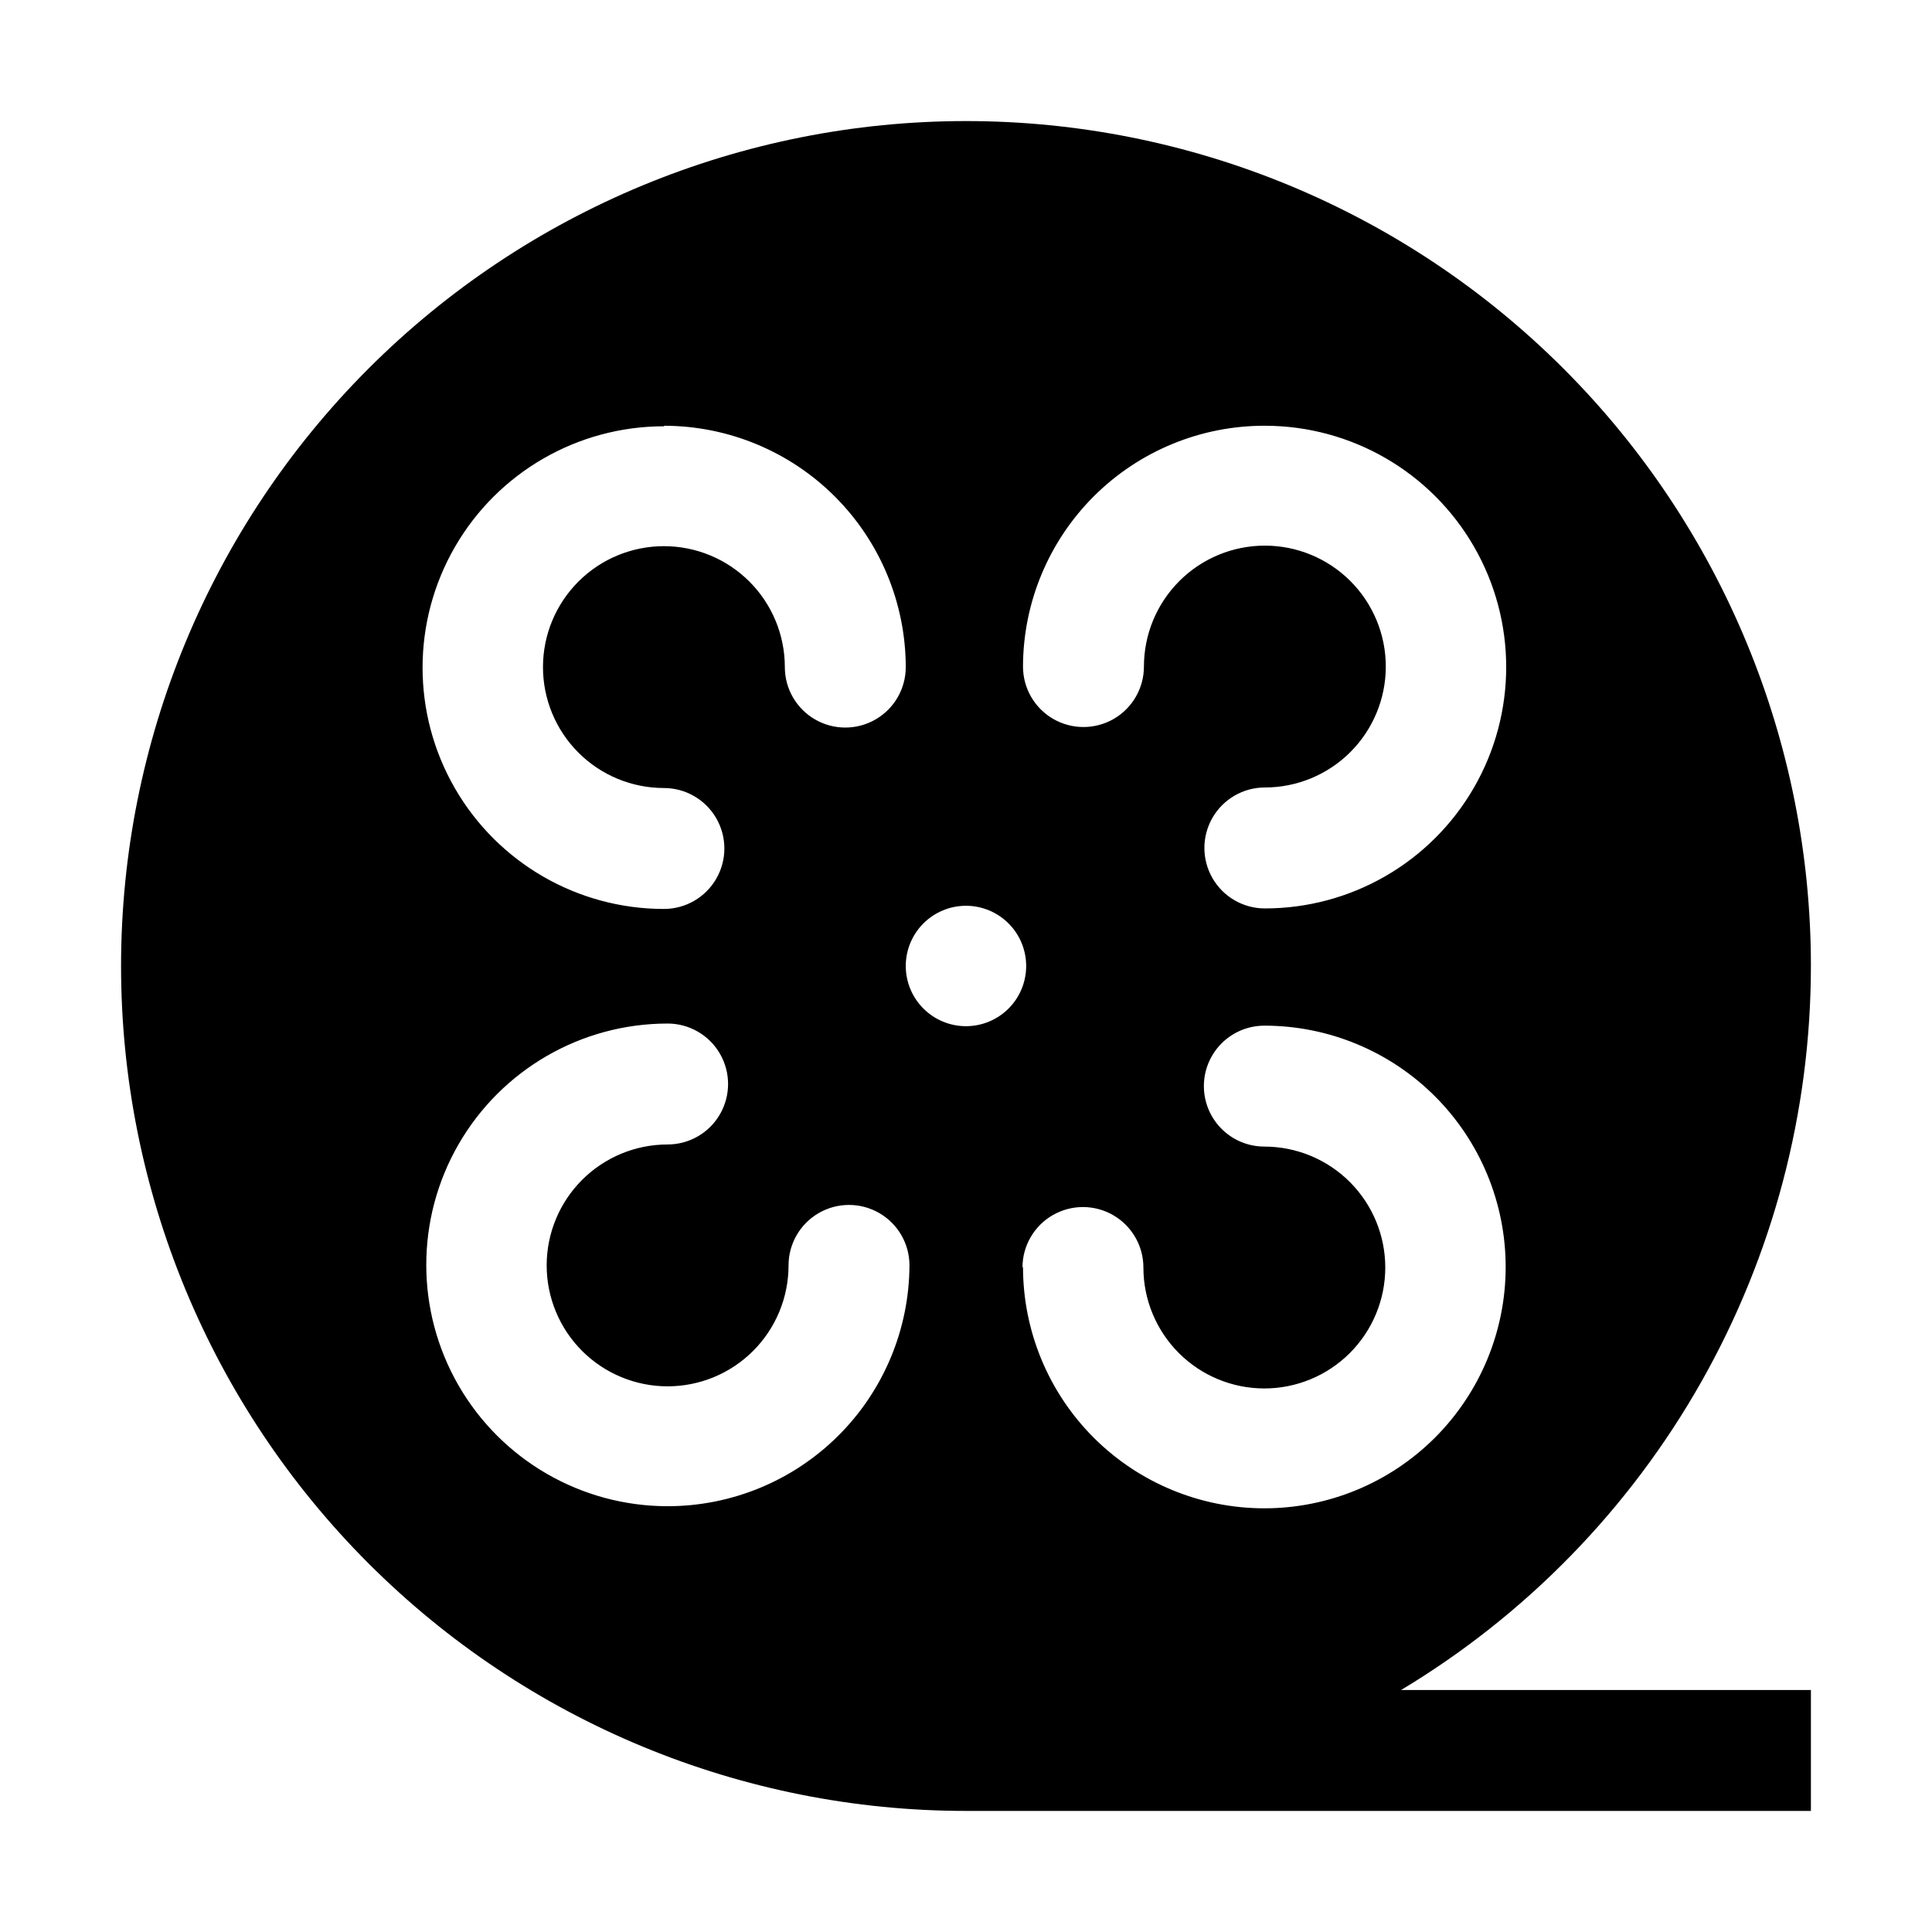
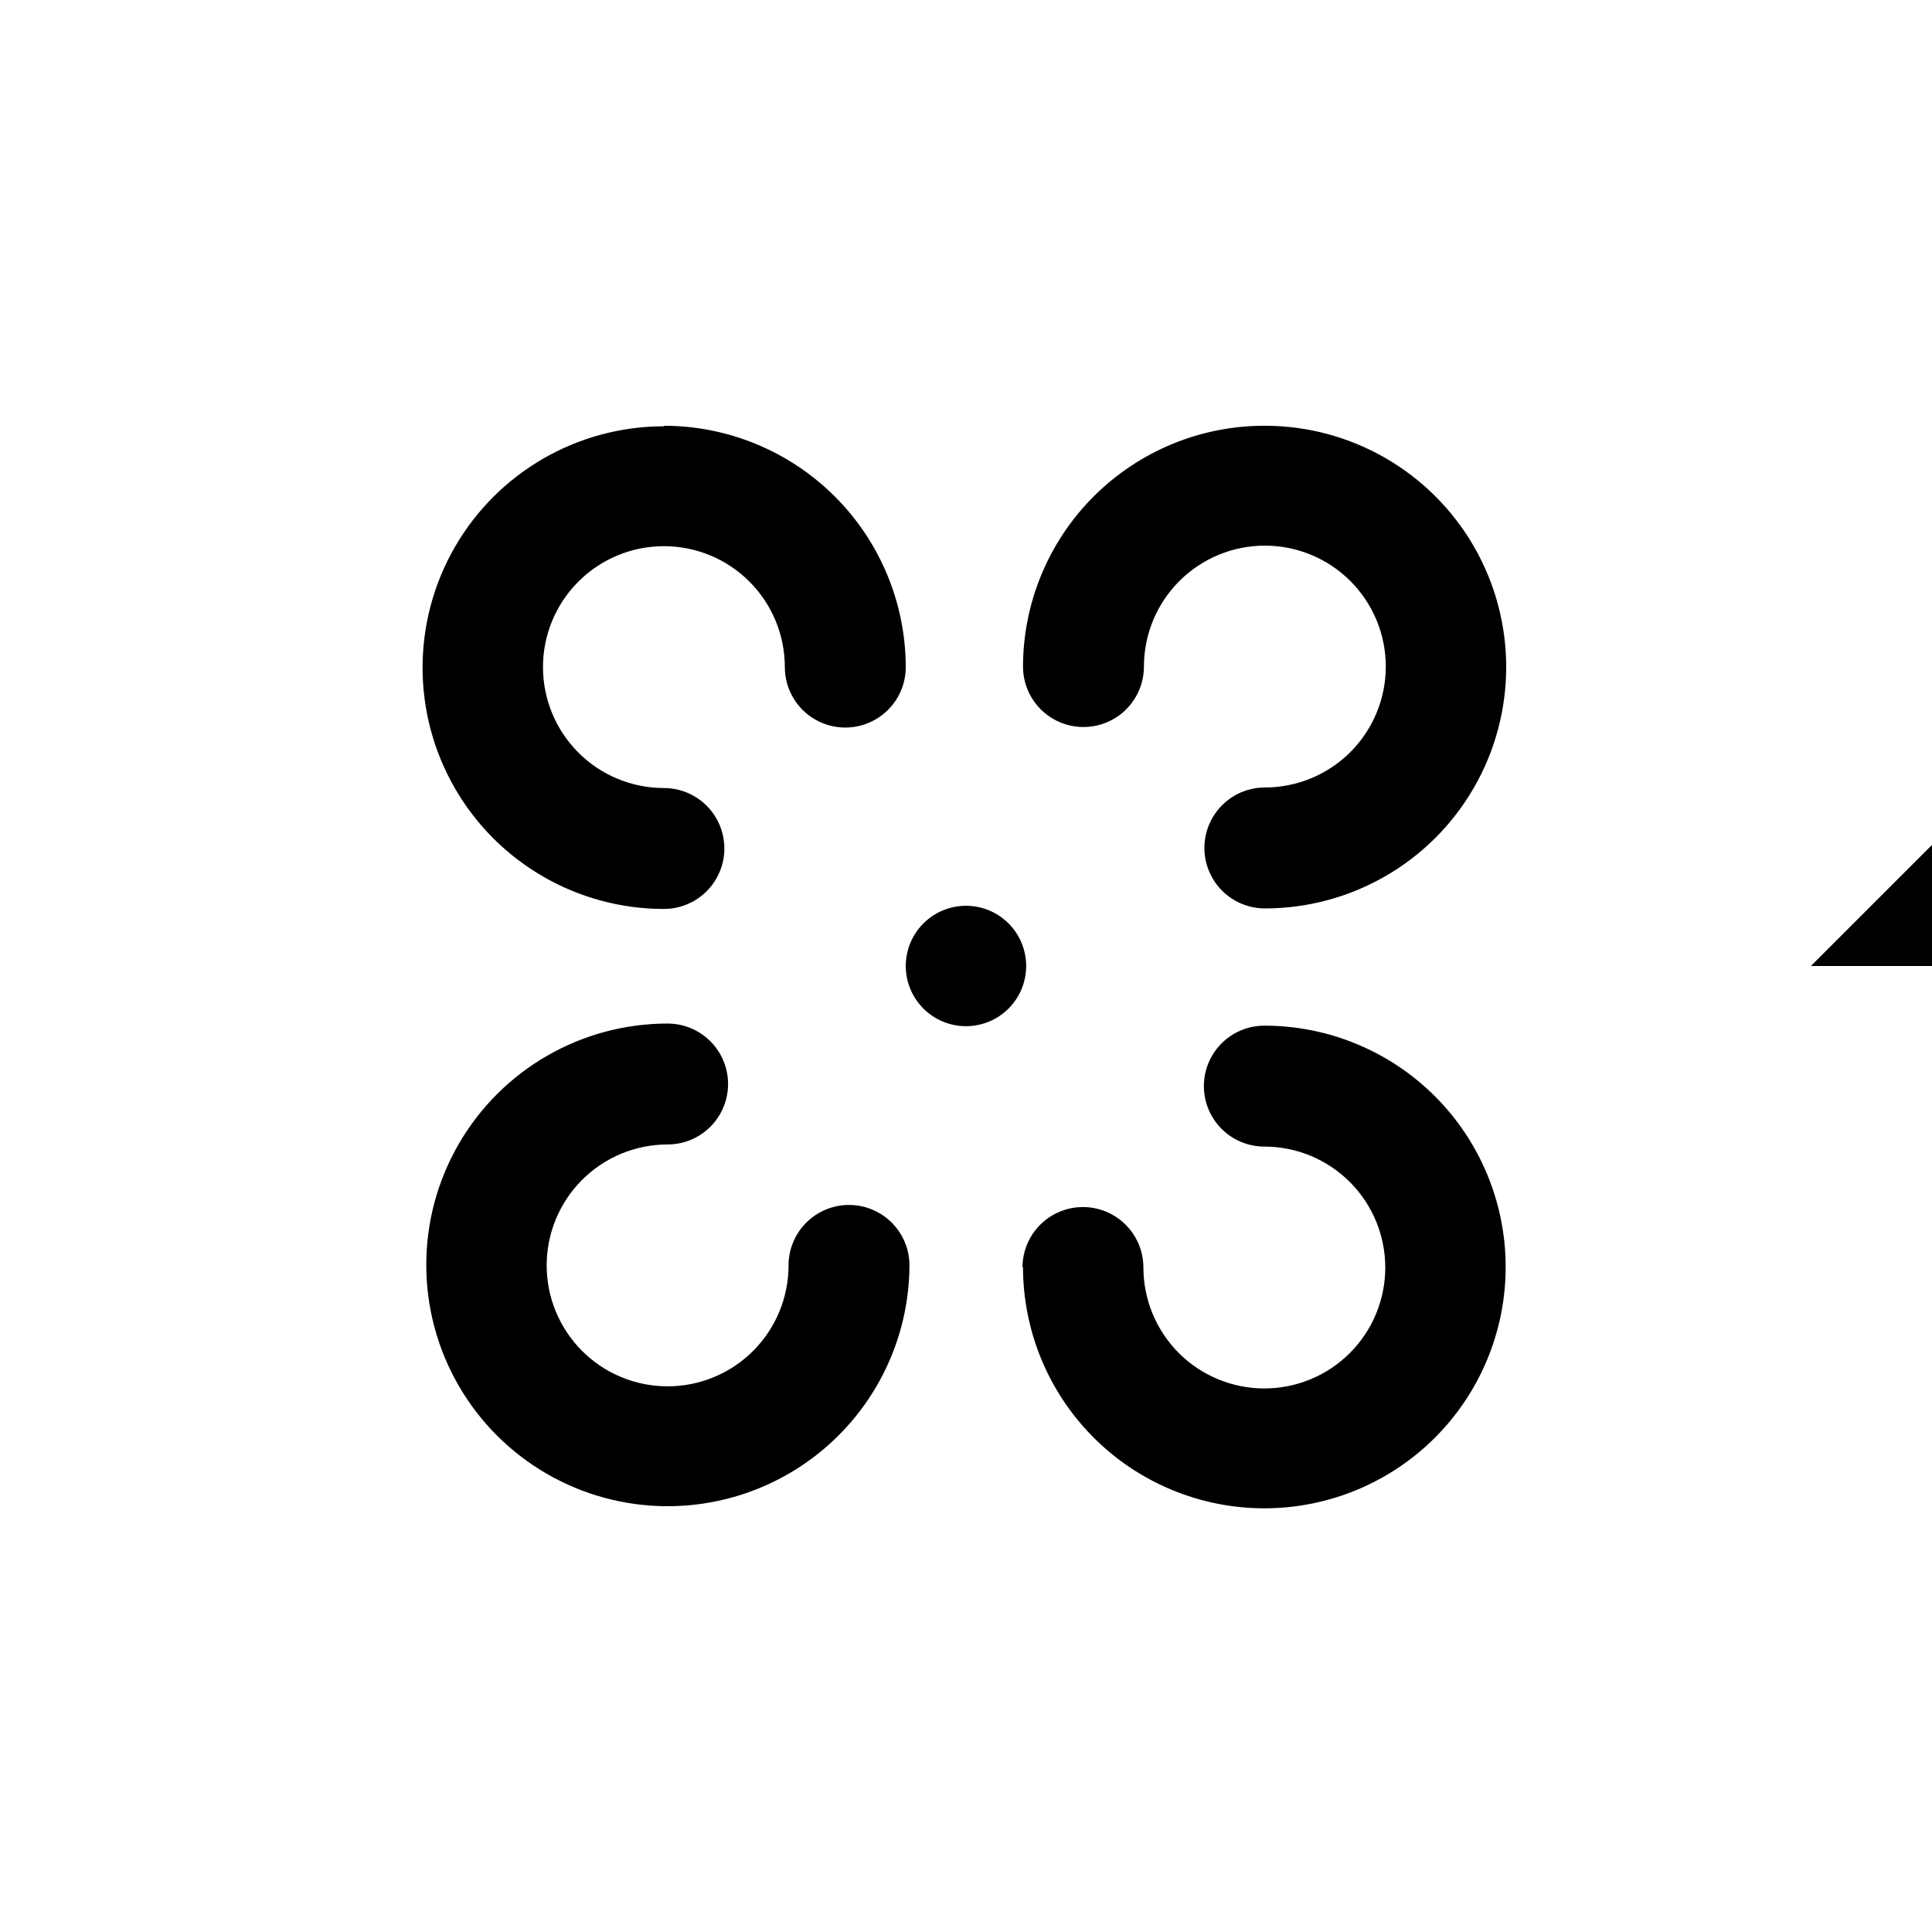
<svg xmlns="http://www.w3.org/2000/svg" fill="#000000" width="800px" height="800px" version="1.1" viewBox="144 144 512 512">
-   <path d="m623.91 400c0-59.387-23.59-116.34-65.582-158.33-41.992-41.992-98.949-65.586-158.33-65.586-59.387 0-116.34 23.594-158.33 65.586-41.992 41.992-65.586 98.945-65.586 158.33 0 59.383 23.594 116.34 65.586 158.33 41.992 41.992 98.945 65.582 158.33 65.582h223.91v-32.047h-108.6c33.113-19.898 60.52-48.023 79.547-81.645 19.031-33.621 29.039-71.59 29.051-110.22zm-144.71-143.17c22.852 0 43.965 12.191 55.391 31.98 11.422 19.785 11.422 44.164 0 63.953-11.426 19.789-32.539 31.98-55.391 31.98-5.723 0-11.012-3.055-13.875-8.016-2.863-4.957-2.863-11.062 0-16.023 2.863-4.957 8.152-8.012 13.875-8.012 8.5 0 16.652-3.375 22.664-9.387 6.008-6.008 9.387-14.16 9.387-22.66s-3.379-16.652-9.387-22.66c-6.012-6.012-14.164-9.387-22.664-9.387s-16.648 3.375-22.66 9.387c-6.008 6.008-9.387 14.16-9.387 22.66 0 5.727-3.055 11.016-8.012 13.879-4.957 2.859-11.066 2.859-16.023 0-4.957-2.863-8.012-8.152-8.012-13.879 0.035-16.961 6.809-33.215 18.832-45.184 12.02-11.965 28.301-18.668 45.262-18.633zm-159.12 0h0.004c16.949 0.039 33.195 6.789 45.18 18.773 11.988 11.984 18.738 28.23 18.773 45.184 0 5.723-3.051 11.016-8.012 13.875-4.957 2.863-11.066 2.863-16.023 0-4.957-2.859-8.012-8.152-8.012-13.875 0-8.5-3.375-16.652-9.387-22.66-6.008-6.012-14.16-9.387-22.66-9.387s-16.652 3.375-22.66 9.387c-6.012 6.008-9.387 14.16-9.387 22.66s3.375 16.652 9.387 22.66c6.008 6.012 14.16 9.387 22.66 9.387 5.723 0 11.016 3.055 13.875 8.012 2.863 4.957 2.863 11.066 0 16.023-2.859 4.961-8.152 8.012-13.875 8.012-22.852 0-43.965-12.188-55.387-31.977-11.426-19.789-11.426-44.168 0-63.957 11.422-19.785 32.535-31.977 55.387-31.977zm0.84 286.33h0.004c-22.852 0-43.965-12.191-55.387-31.977-11.426-19.789-11.426-44.168 0-63.957 11.422-19.789 32.535-31.977 55.387-31.977 5.723 0 11.012 3.055 13.875 8.012 2.863 4.957 2.863 11.066 0 16.023-2.863 4.957-8.152 8.012-13.875 8.012-8.5 0-16.652 3.375-22.664 9.387-6.008 6.012-9.387 14.16-9.387 22.66s3.379 16.652 9.387 22.664c6.012 6.008 14.164 9.383 22.664 9.383s16.648-3.375 22.66-9.383c6.012-6.012 9.387-14.164 9.387-22.664 0-5.723 3.055-11.016 8.012-13.875 4.957-2.863 11.066-2.863 16.023 0 4.957 2.859 8.012 8.152 8.012 13.875-0.074 16.977-6.879 33.227-18.922 45.191-12.043 11.965-28.34 18.664-45.312 18.625zm79.074-127.21c-4.234 0-8.289-1.68-11.281-4.672s-4.676-7.051-4.676-11.281c0-4.234 1.684-8.289 4.676-11.281s7.047-4.676 11.281-4.676c4.231 0 8.289 1.684 11.281 4.676s4.672 7.047 4.672 11.281c0 4.231-1.68 8.289-4.672 11.281s-7.051 4.672-11.281 4.672zm14.973 63.957c0-5.727 3.055-11.016 8.012-13.879s11.066-2.863 16.023 0c4.957 2.863 8.012 8.152 8.012 13.879 0 8.496 3.379 16.648 9.387 22.66 6.012 6.008 14.164 9.387 22.664 9.387 8.496 0 16.648-3.379 22.66-9.387 6.008-6.012 9.387-14.164 9.387-22.66 0-8.5-3.379-16.652-9.387-22.664-6.012-6.008-14.164-9.387-22.66-9.387-5.727 0-11.016-3.055-13.879-8.012-2.863-4.957-2.863-11.066 0-16.023 2.863-4.957 8.152-8.012 13.879-8.012 16.961 0 33.227 6.738 45.223 18.73 11.992 11.996 18.73 28.262 18.73 45.227 0 16.961-6.738 33.227-18.73 45.223-11.996 11.992-28.262 18.73-45.223 18.73-16.965 0-33.23-6.738-45.227-18.73-11.992-11.996-18.73-28.262-18.73-45.223z" fill-rule="evenodd" />
+   <path d="m623.91 400h223.91v-32.047h-108.6c33.113-19.898 60.52-48.023 79.547-81.645 19.031-33.621 29.039-71.59 29.051-110.22zm-144.71-143.17c22.852 0 43.965 12.191 55.391 31.98 11.422 19.785 11.422 44.164 0 63.953-11.426 19.789-32.539 31.98-55.391 31.98-5.723 0-11.012-3.055-13.875-8.016-2.863-4.957-2.863-11.062 0-16.023 2.863-4.957 8.152-8.012 13.875-8.012 8.5 0 16.652-3.375 22.664-9.387 6.008-6.008 9.387-14.16 9.387-22.66s-3.379-16.652-9.387-22.66c-6.012-6.012-14.164-9.387-22.664-9.387s-16.648 3.375-22.66 9.387c-6.008 6.008-9.387 14.16-9.387 22.66 0 5.727-3.055 11.016-8.012 13.879-4.957 2.859-11.066 2.859-16.023 0-4.957-2.863-8.012-8.152-8.012-13.879 0.035-16.961 6.809-33.215 18.832-45.184 12.02-11.965 28.301-18.668 45.262-18.633zm-159.12 0h0.004c16.949 0.039 33.195 6.789 45.18 18.773 11.988 11.984 18.738 28.23 18.773 45.184 0 5.723-3.051 11.016-8.012 13.875-4.957 2.863-11.066 2.863-16.023 0-4.957-2.859-8.012-8.152-8.012-13.875 0-8.5-3.375-16.652-9.387-22.66-6.008-6.012-14.16-9.387-22.66-9.387s-16.652 3.375-22.66 9.387c-6.012 6.008-9.387 14.16-9.387 22.66s3.375 16.652 9.387 22.66c6.008 6.012 14.16 9.387 22.66 9.387 5.723 0 11.016 3.055 13.875 8.012 2.863 4.957 2.863 11.066 0 16.023-2.859 4.961-8.152 8.012-13.875 8.012-22.852 0-43.965-12.188-55.387-31.977-11.426-19.789-11.426-44.168 0-63.957 11.422-19.785 32.535-31.977 55.387-31.977zm0.84 286.33h0.004c-22.852 0-43.965-12.191-55.387-31.977-11.426-19.789-11.426-44.168 0-63.957 11.422-19.789 32.535-31.977 55.387-31.977 5.723 0 11.012 3.055 13.875 8.012 2.863 4.957 2.863 11.066 0 16.023-2.863 4.957-8.152 8.012-13.875 8.012-8.5 0-16.652 3.375-22.664 9.387-6.008 6.012-9.387 14.16-9.387 22.66s3.379 16.652 9.387 22.664c6.012 6.008 14.164 9.383 22.664 9.383s16.648-3.375 22.66-9.383c6.012-6.012 9.387-14.164 9.387-22.664 0-5.723 3.055-11.016 8.012-13.875 4.957-2.863 11.066-2.863 16.023 0 4.957 2.859 8.012 8.152 8.012 13.875-0.074 16.977-6.879 33.227-18.922 45.191-12.043 11.965-28.34 18.664-45.312 18.625zm79.074-127.21c-4.234 0-8.289-1.68-11.281-4.672s-4.676-7.051-4.676-11.281c0-4.234 1.684-8.289 4.676-11.281s7.047-4.676 11.281-4.676c4.231 0 8.289 1.684 11.281 4.676s4.672 7.047 4.672 11.281c0 4.231-1.68 8.289-4.672 11.281s-7.051 4.672-11.281 4.672zm14.973 63.957c0-5.727 3.055-11.016 8.012-13.879s11.066-2.863 16.023 0c4.957 2.863 8.012 8.152 8.012 13.879 0 8.496 3.379 16.648 9.387 22.66 6.012 6.008 14.164 9.387 22.664 9.387 8.496 0 16.648-3.379 22.66-9.387 6.008-6.012 9.387-14.164 9.387-22.66 0-8.5-3.379-16.652-9.387-22.664-6.012-6.008-14.164-9.387-22.66-9.387-5.727 0-11.016-3.055-13.879-8.012-2.863-4.957-2.863-11.066 0-16.023 2.863-4.957 8.152-8.012 13.879-8.012 16.961 0 33.227 6.738 45.223 18.73 11.992 11.996 18.73 28.262 18.73 45.227 0 16.961-6.738 33.227-18.73 45.223-11.996 11.992-28.262 18.73-45.223 18.73-16.965 0-33.23-6.738-45.227-18.73-11.992-11.996-18.73-28.262-18.73-45.223z" fill-rule="evenodd" />
</svg>